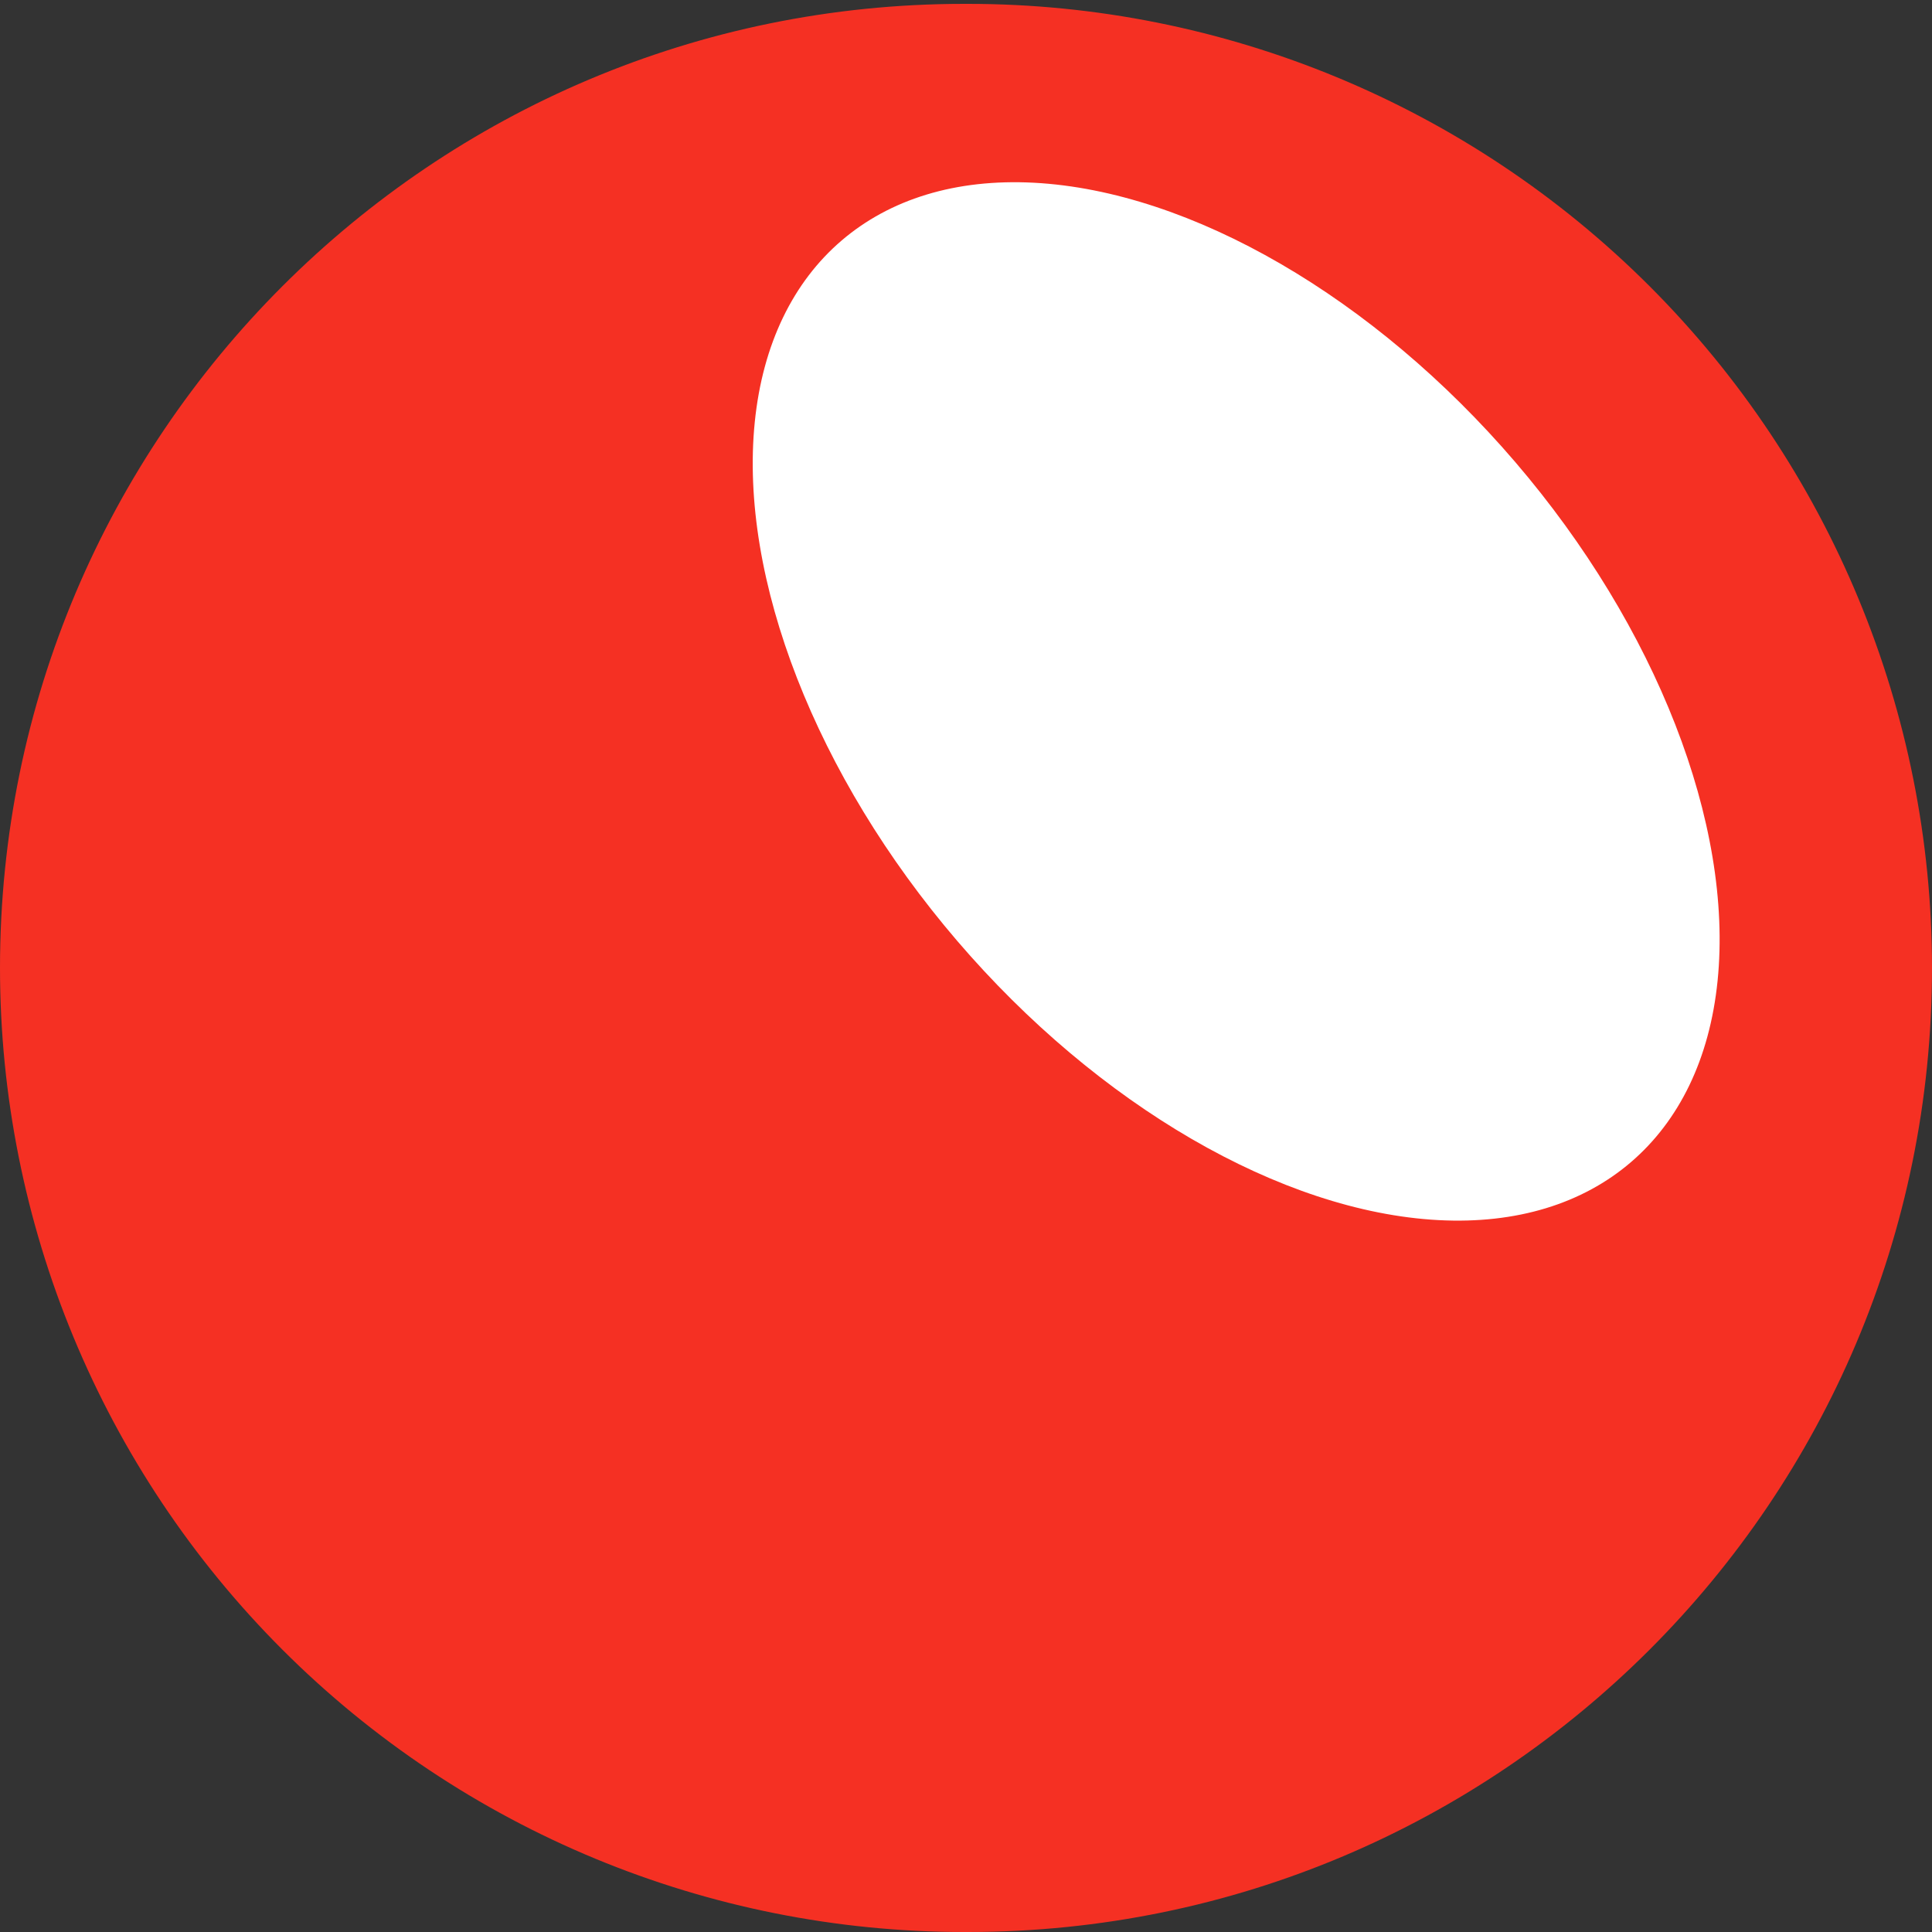
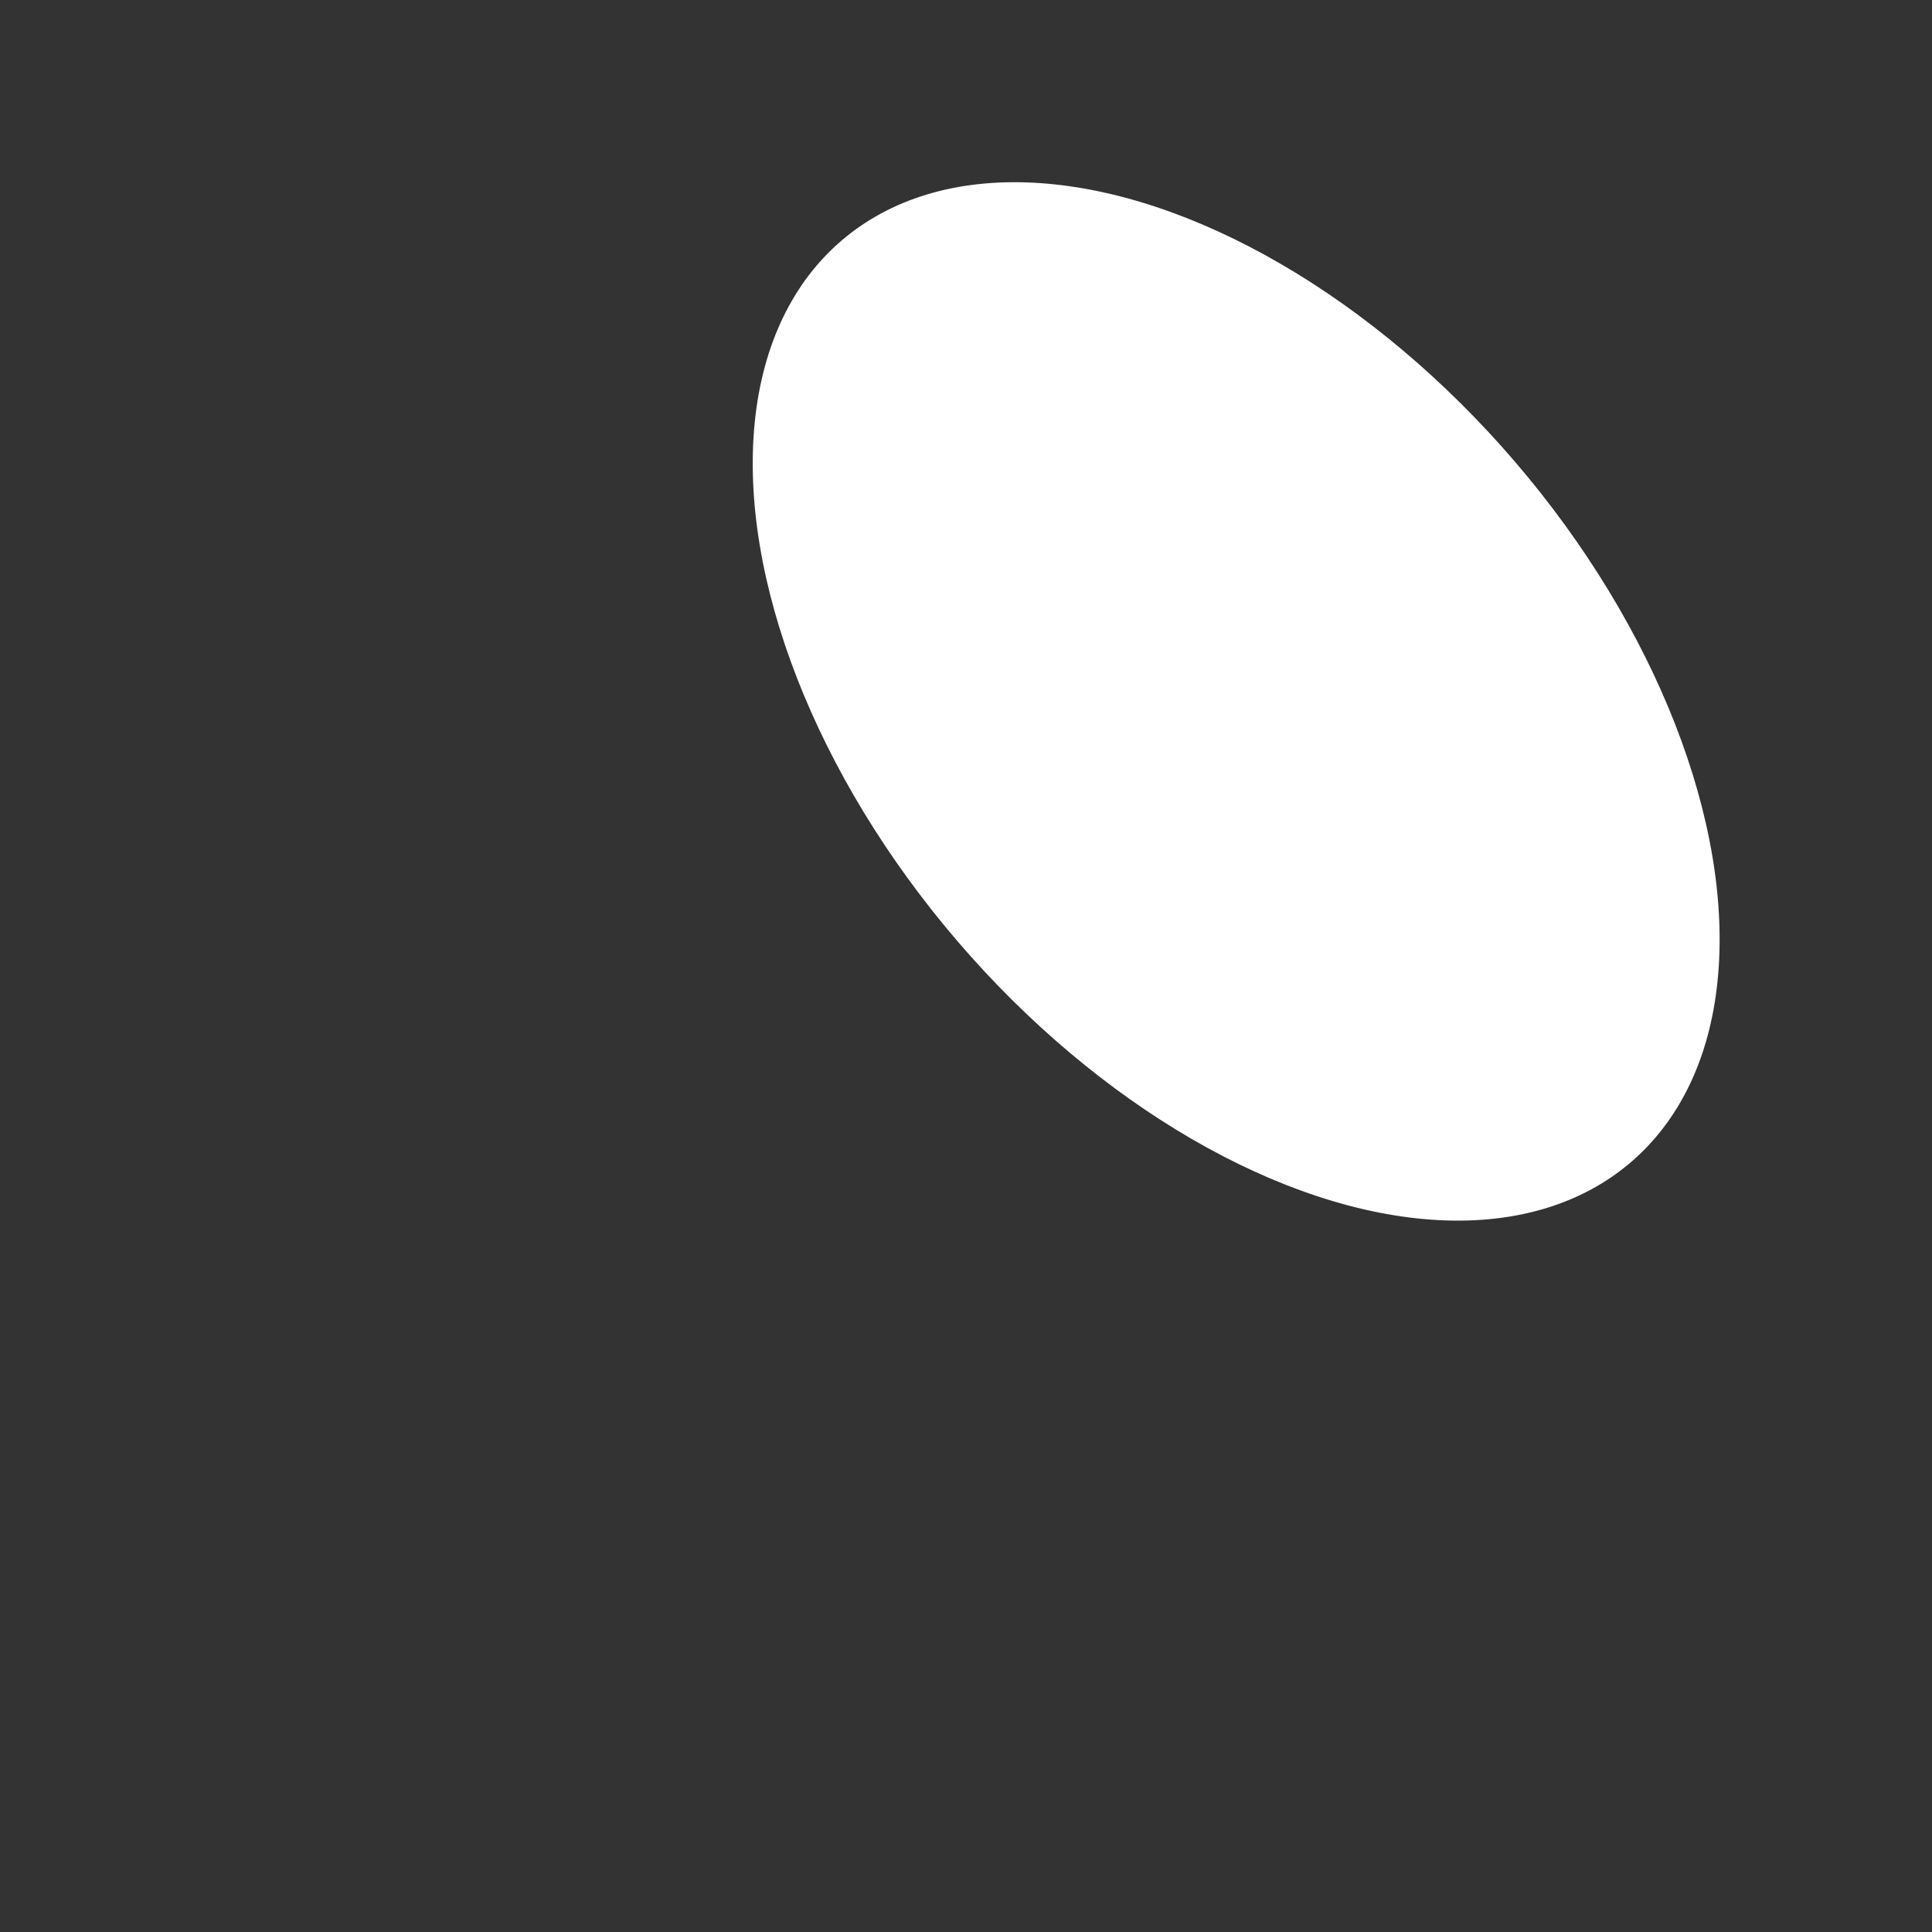
<svg xmlns="http://www.w3.org/2000/svg" width="100%" height="100%" viewBox="0 0 500 500" version="1.1" xml:space="preserve" style="fill-rule:evenodd;clip-rule:evenodd;stroke-linejoin:round;stroke-miterlimit:2;">
  <rect x="0" y="0" width="500" height="500" fill="#333333" stroke="none" />
  <g transform="matrix(1,0,0,1,0,-684)">
    <g id="rot" transform="matrix(1,0,0,1,0,684)">
-       <rect x="0" y="-0" width="500" height="500" style="fill:none;" />
      <g transform="matrix(1,0,0,1,0,1)">
-         <path d="M500,249.503C500,183.331 473.713,119.869 426.922,73.078C380.131,26.287 316.669,-0 250.497,0C250.164,0 249.832,0 249.499,0C111.705,-0 0,111.705 0,249.499L0,249.5C-0,315.672 26.287,379.133 73.077,425.923C119.867,472.713 183.328,499 249.5,499L250.504,499C388.297,499 500,387.297 500,249.504C500,249.504 500,249.503 500,249.503Z" style="fill:rgb(245,48,35);" />
-       </g>
+         </g>
      <g transform="matrix(0.791,-0.678,0.681,0.795,-138.119,166.716)">
        <ellipse cx="324.655" cy="295.506" rx="91.333" ry="150" style="fill:white;" />
      </g>
    </g>
  </g>
</svg>